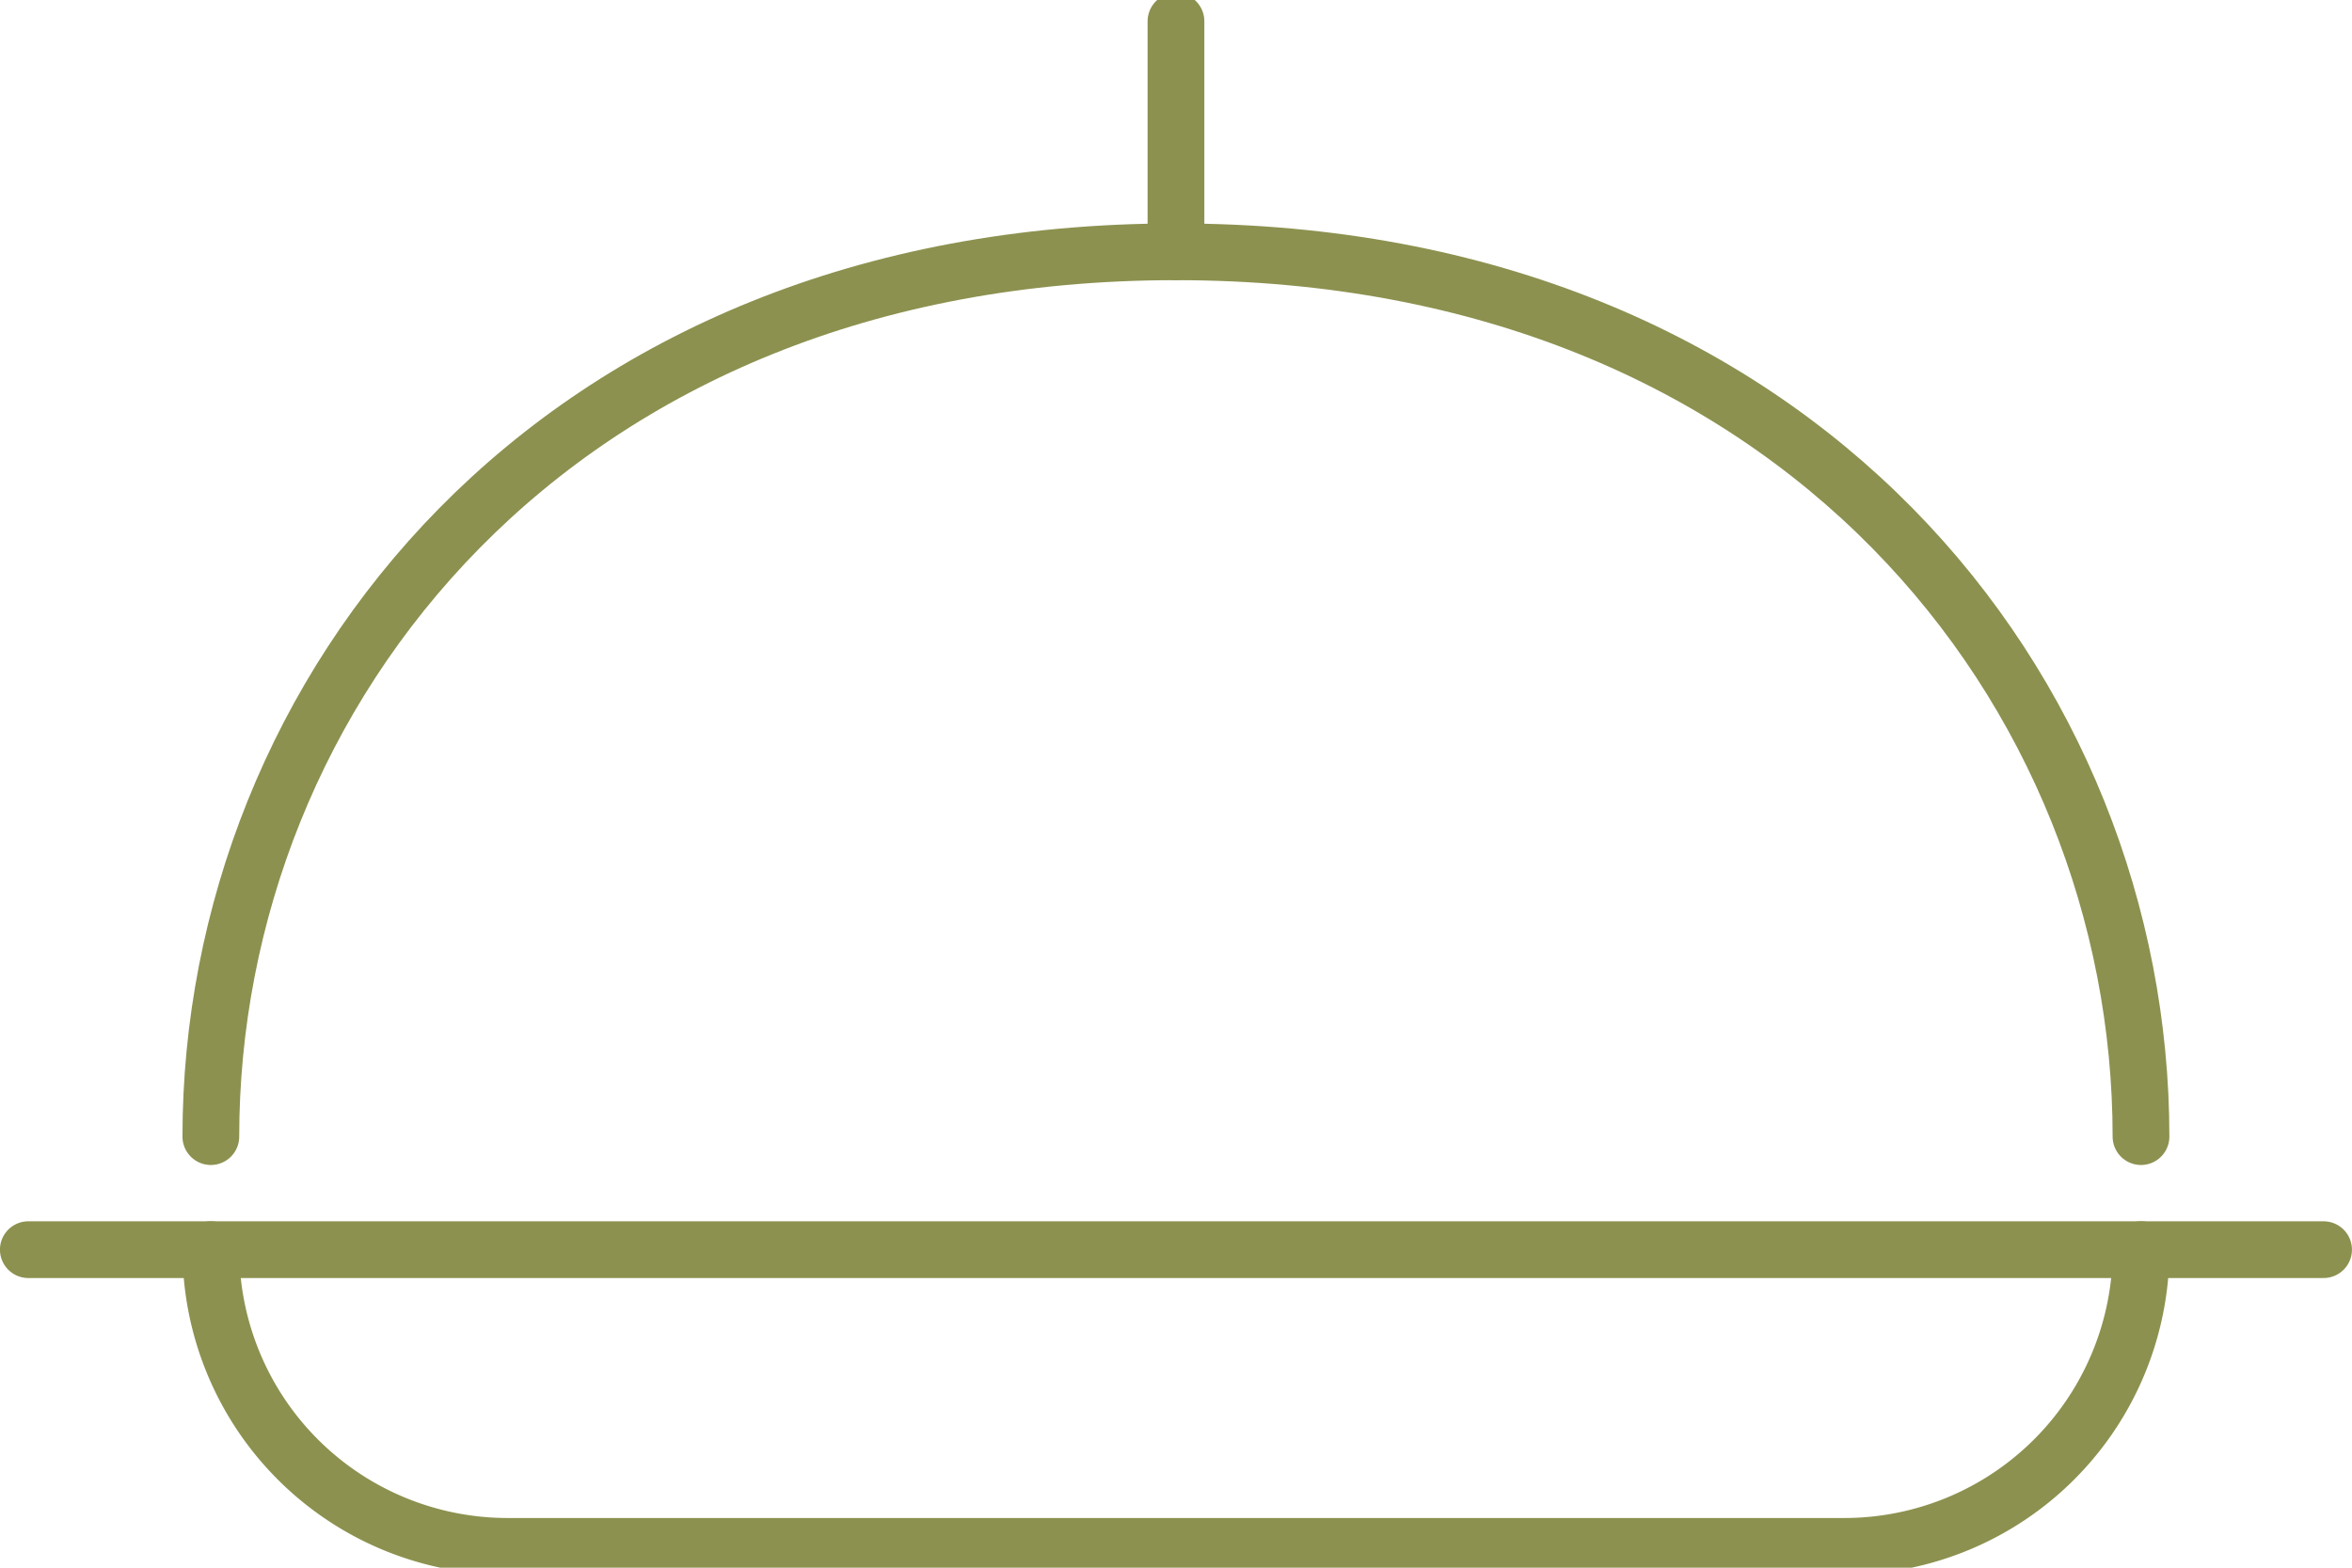
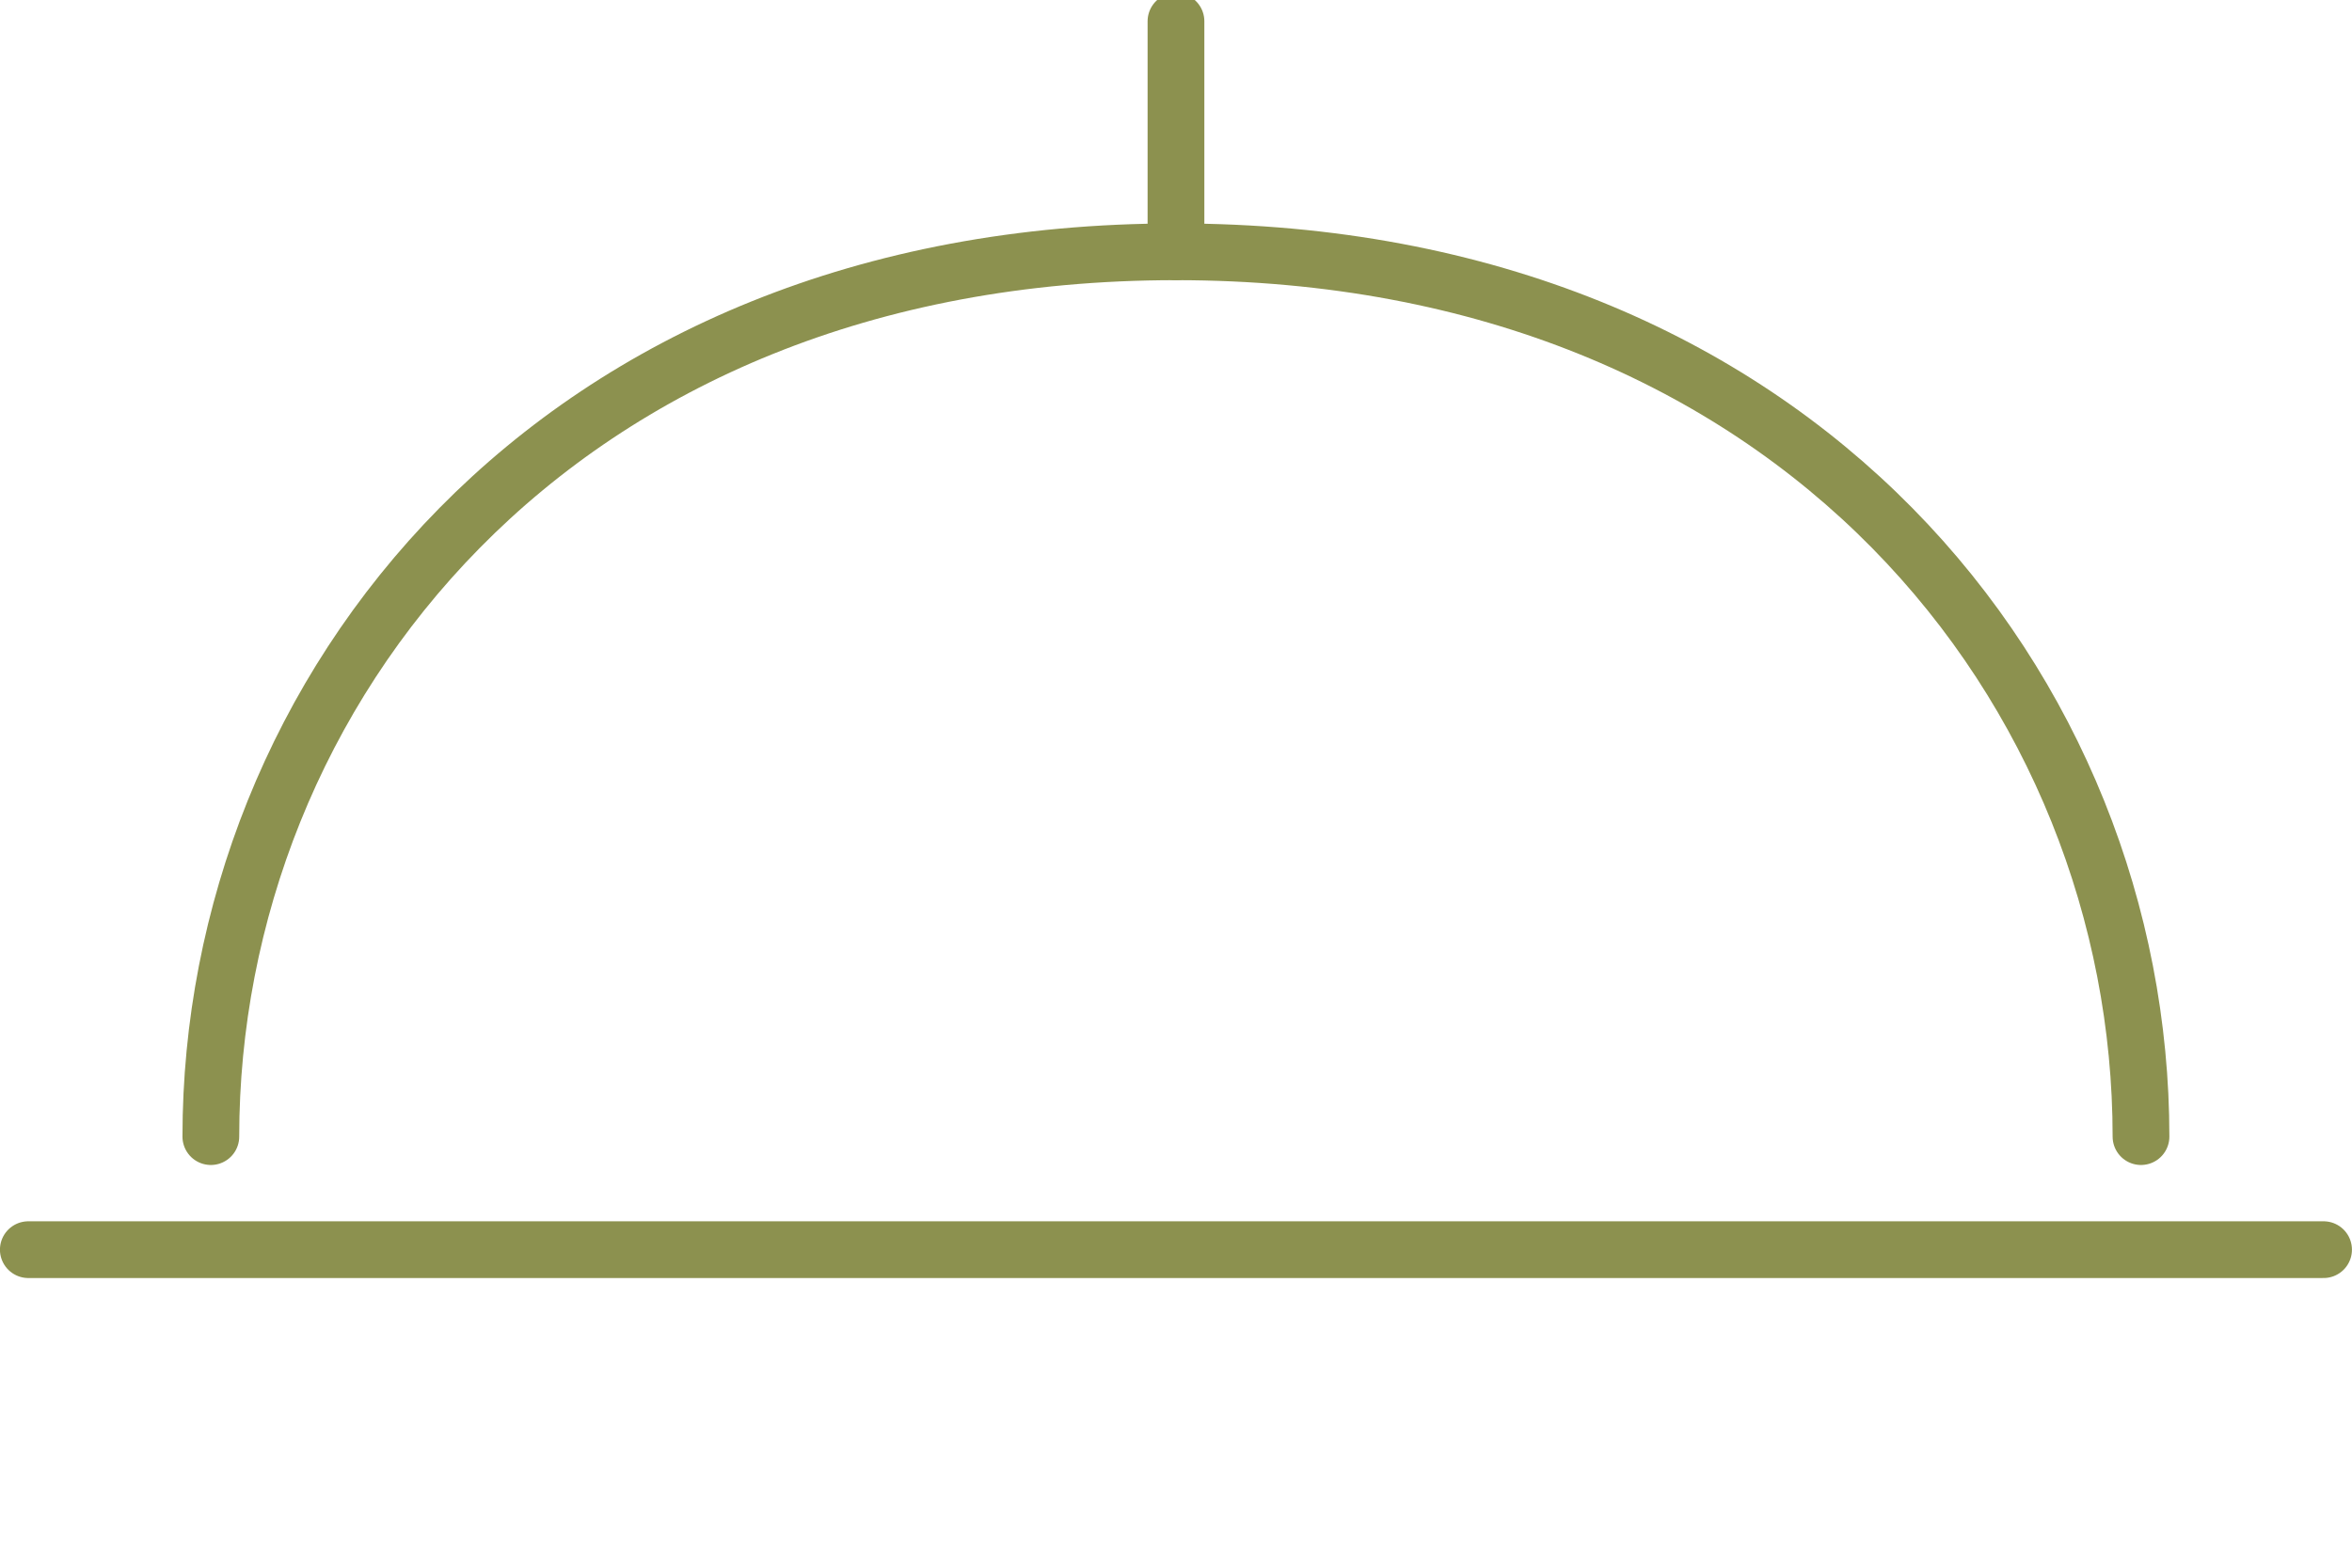
<svg xmlns="http://www.w3.org/2000/svg" preserveAspectRatio="xMidYMid slice" width="120px" height="80px" viewBox="0 0 43.851 29.497">
  <g id="Gruppe_8648" data-name="Gruppe 8648" transform="translate(-943.983 -1165.412)">
    <g id="Gruppe_8647" data-name="Gruppe 8647">
      <g id="Gruppe_8646" data-name="Gruppe 8646">
        <path id="Pfad_7386" data-name="Pfad 7386" d="M983.9,1186.739c0-8.267-6.373-16.5-17.993-16.5s-17.993,8.231-17.993,16.5" fill="none" stroke="#8c914f" stroke-linecap="round" stroke-miterlimit="10" stroke-width="1.058" />
        <line id="Linie_3045" data-name="Linie 3045" x2="42.793" transform="translate(944.511 1188.847)" fill="none" stroke="#8c914f" stroke-linecap="round" stroke-miterlimit="10" stroke-width="1.058" />
-         <path id="Pfad_7387" data-name="Pfad 7387" d="M947.915,1188.847h0a5.533,5.533,0,0,0,5.533,5.533h24.92a5.533,5.533,0,0,0,5.533-5.533h0" fill="none" stroke="#8c914f" stroke-linecap="round" stroke-miterlimit="10" stroke-width="1.058" />
        <line id="Linie_3046" data-name="Linie 3046" y1="4.3" transform="translate(965.908 1165.94)" fill="none" stroke="#8c914f" stroke-linecap="round" stroke-miterlimit="10" stroke-width="1.058" />
      </g>
    </g>
  </g>
</svg>